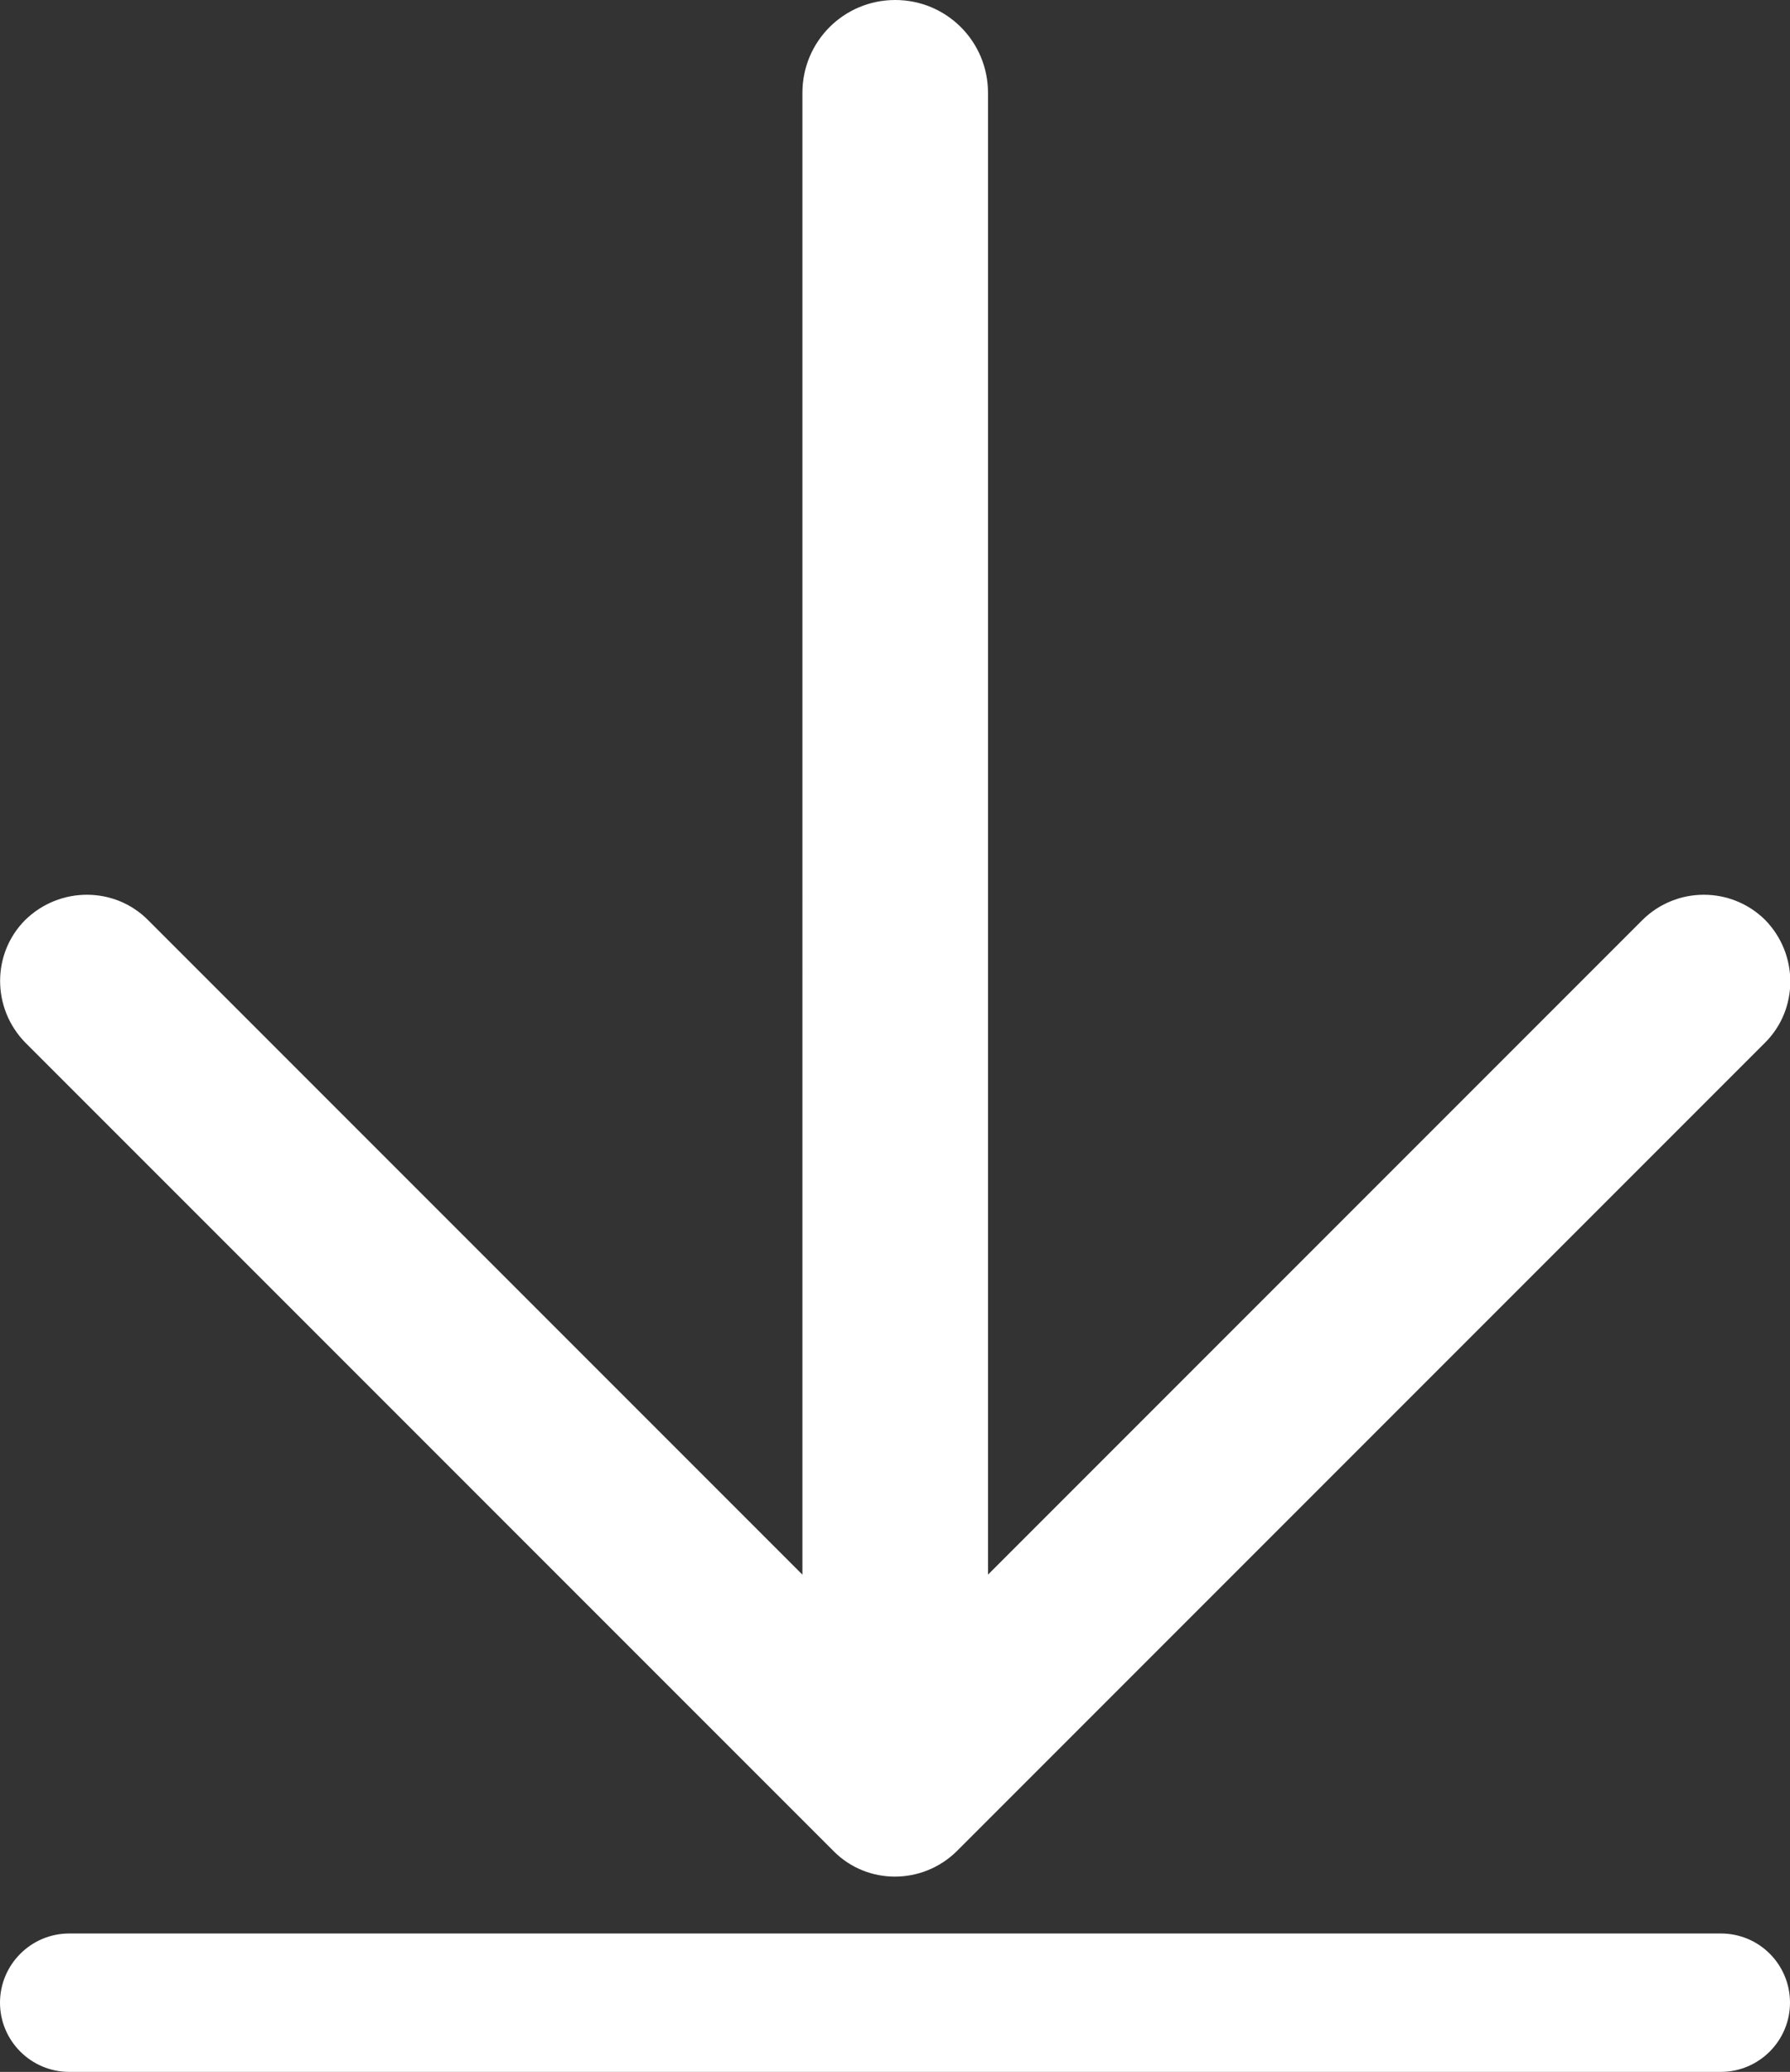
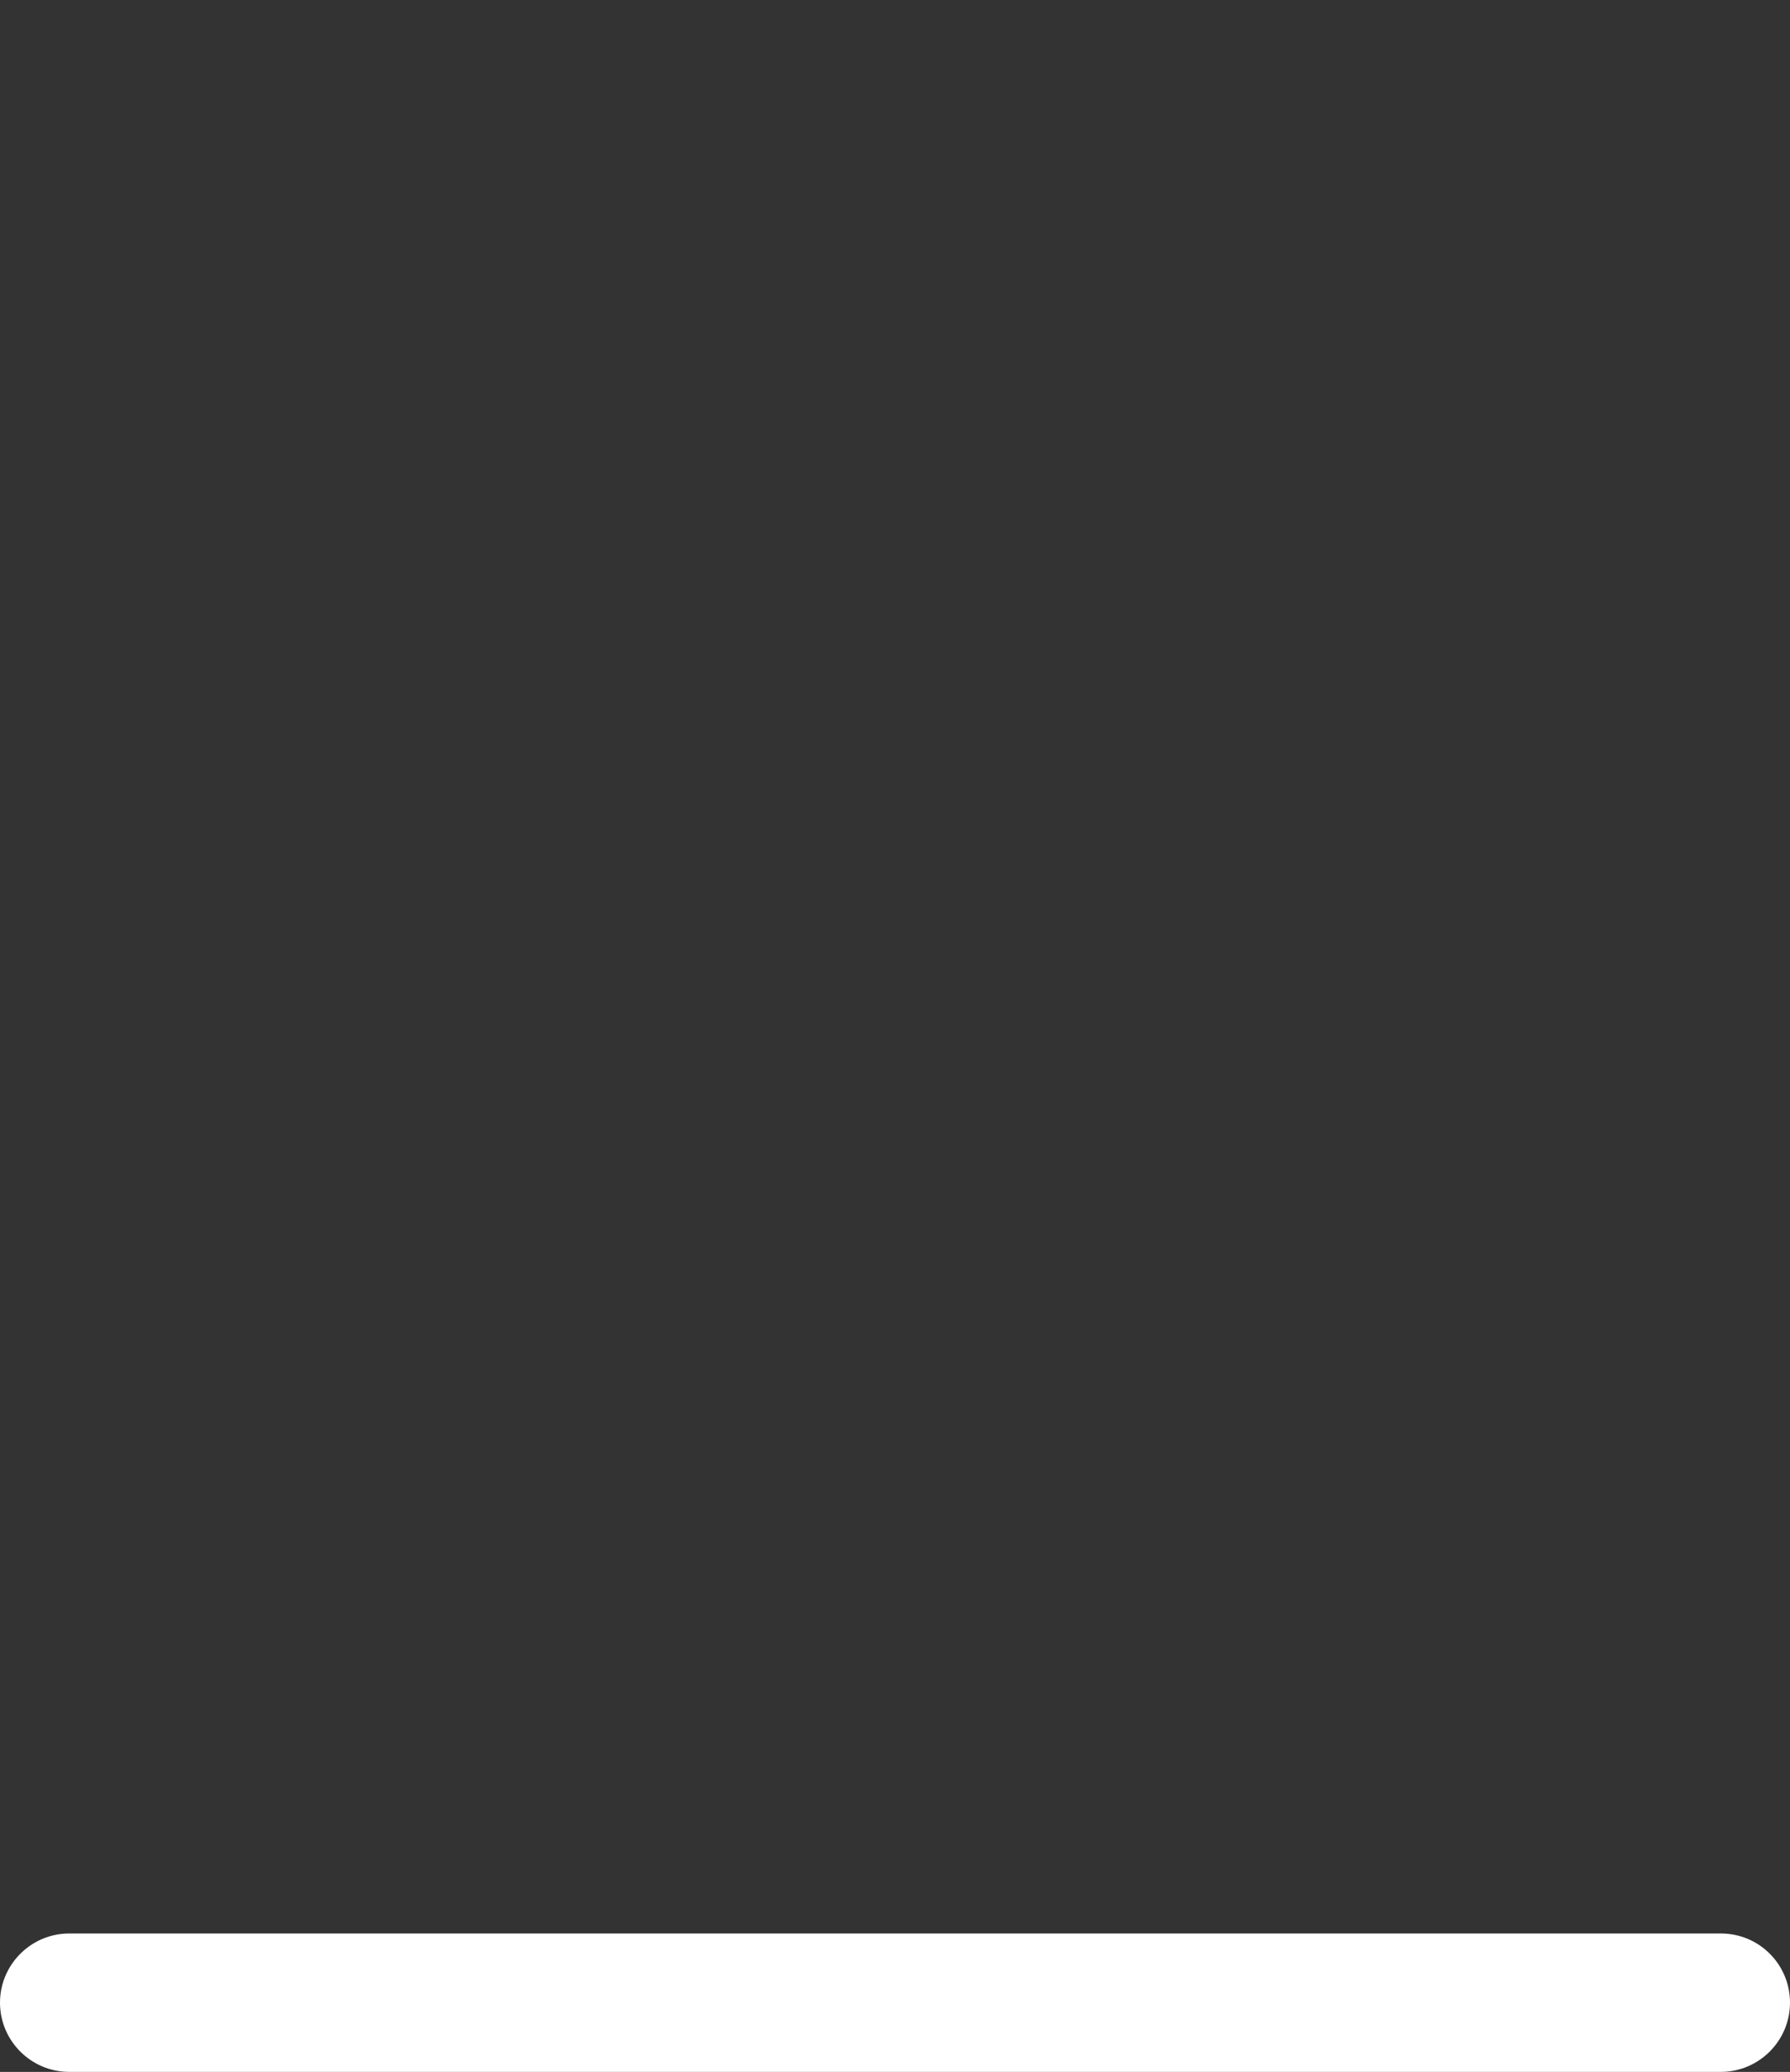
<svg xmlns="http://www.w3.org/2000/svg" version="1.1" id="Layer_1" x="0px" y="0px" viewBox="0 0 432.1 500" style="enable-background:new 0 0 432.1 500;" xml:space="preserve">
  <rect x="0" y="0" width="432.1" height="500" fill="#333333" stroke="none" />
  <style type="text/css">
	.white{fill:#FFFFFF;}
</style>
  <path class="white" d="M415.4,466.6H16.7c-9.2,0-16.7,7.5-16.7,16.7v0c0,9.2,7.5,16.7,16.7,16.7h398.7c9.2,0,16.7-7.5,16.7-16.7v0  C432.1,474.1,424.7,466.6,415.4,466.6z" />
-   <path class="white" d="M426.1,222c-8.2-8.1-21.4-8.1-29.6,0l-158,158V22.4c0-12.4-10-22.4-22.4-22.4s-22.4,10-22.4,22.4V380l-158-158  c-8.1-8.1-21.3-8.1-29.6,0c-8.1,8.1-8.1,21.3,0,29.6L186.5,432l14.8,14.8c8.1,8.1,21.3,8.1,29.6,0l14.8-14.8l180.4-180.4  C434.2,243.5,434.2,230.3,426.1,222z" />
</svg>